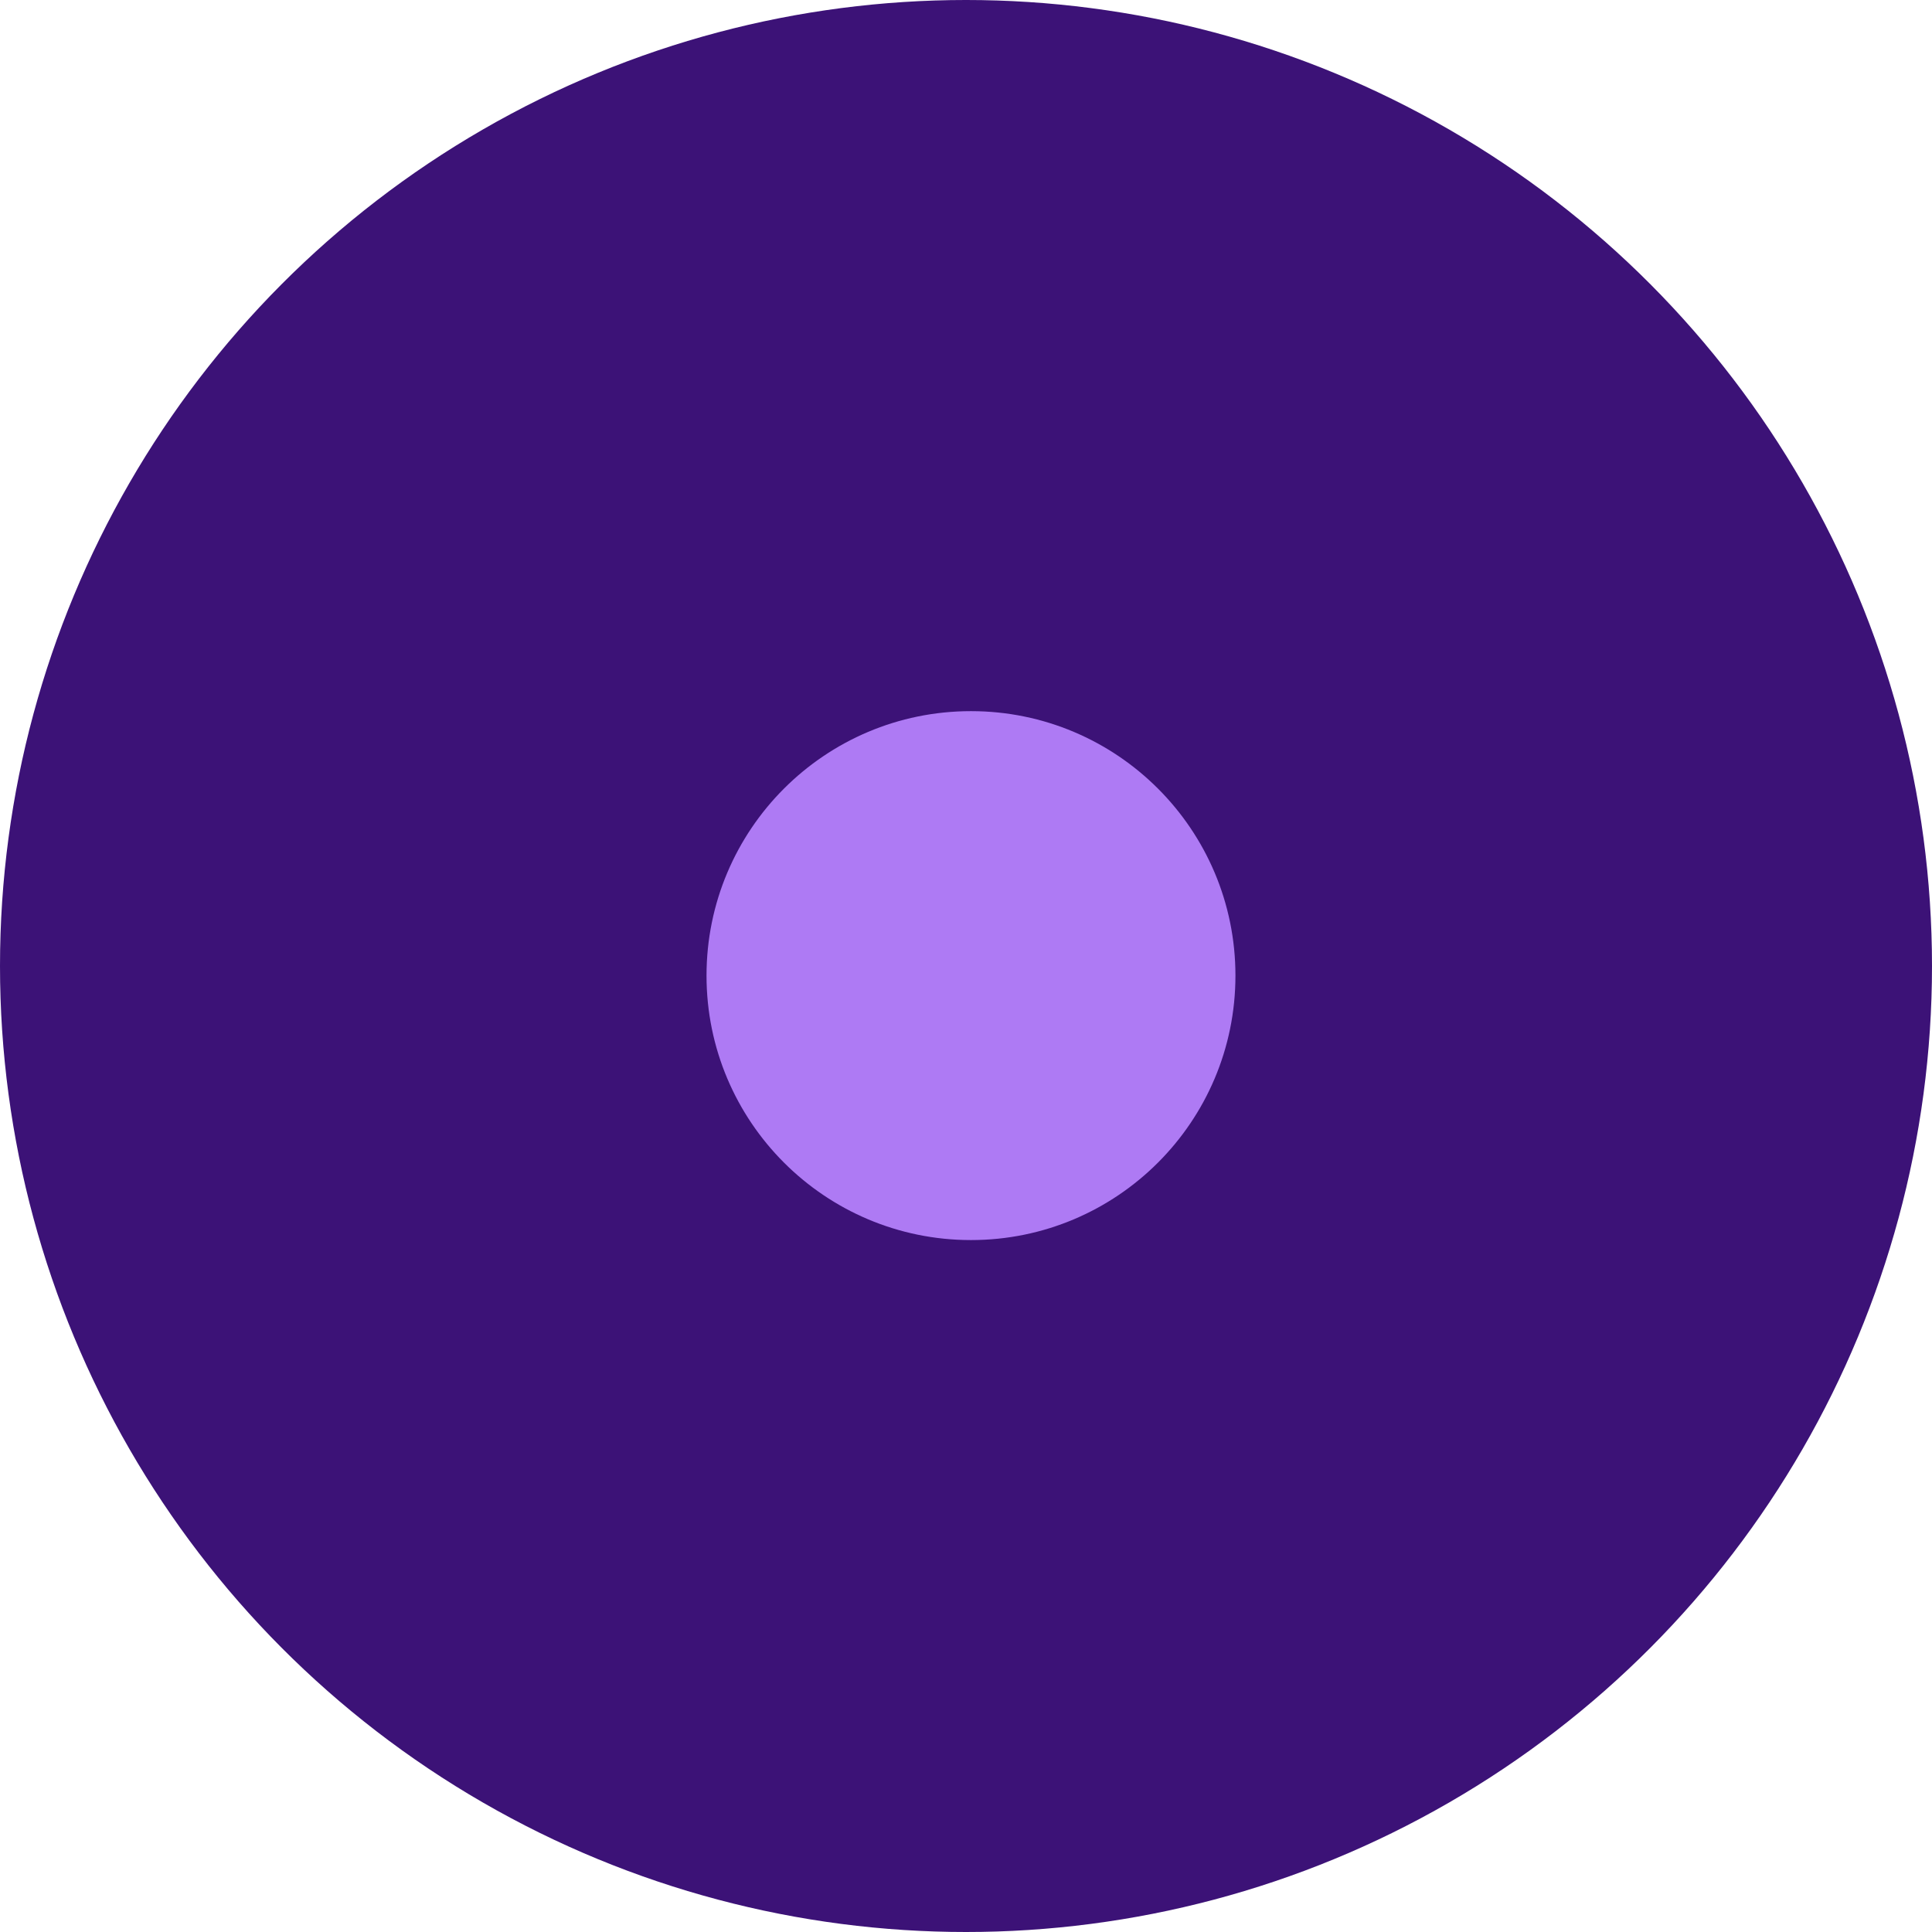
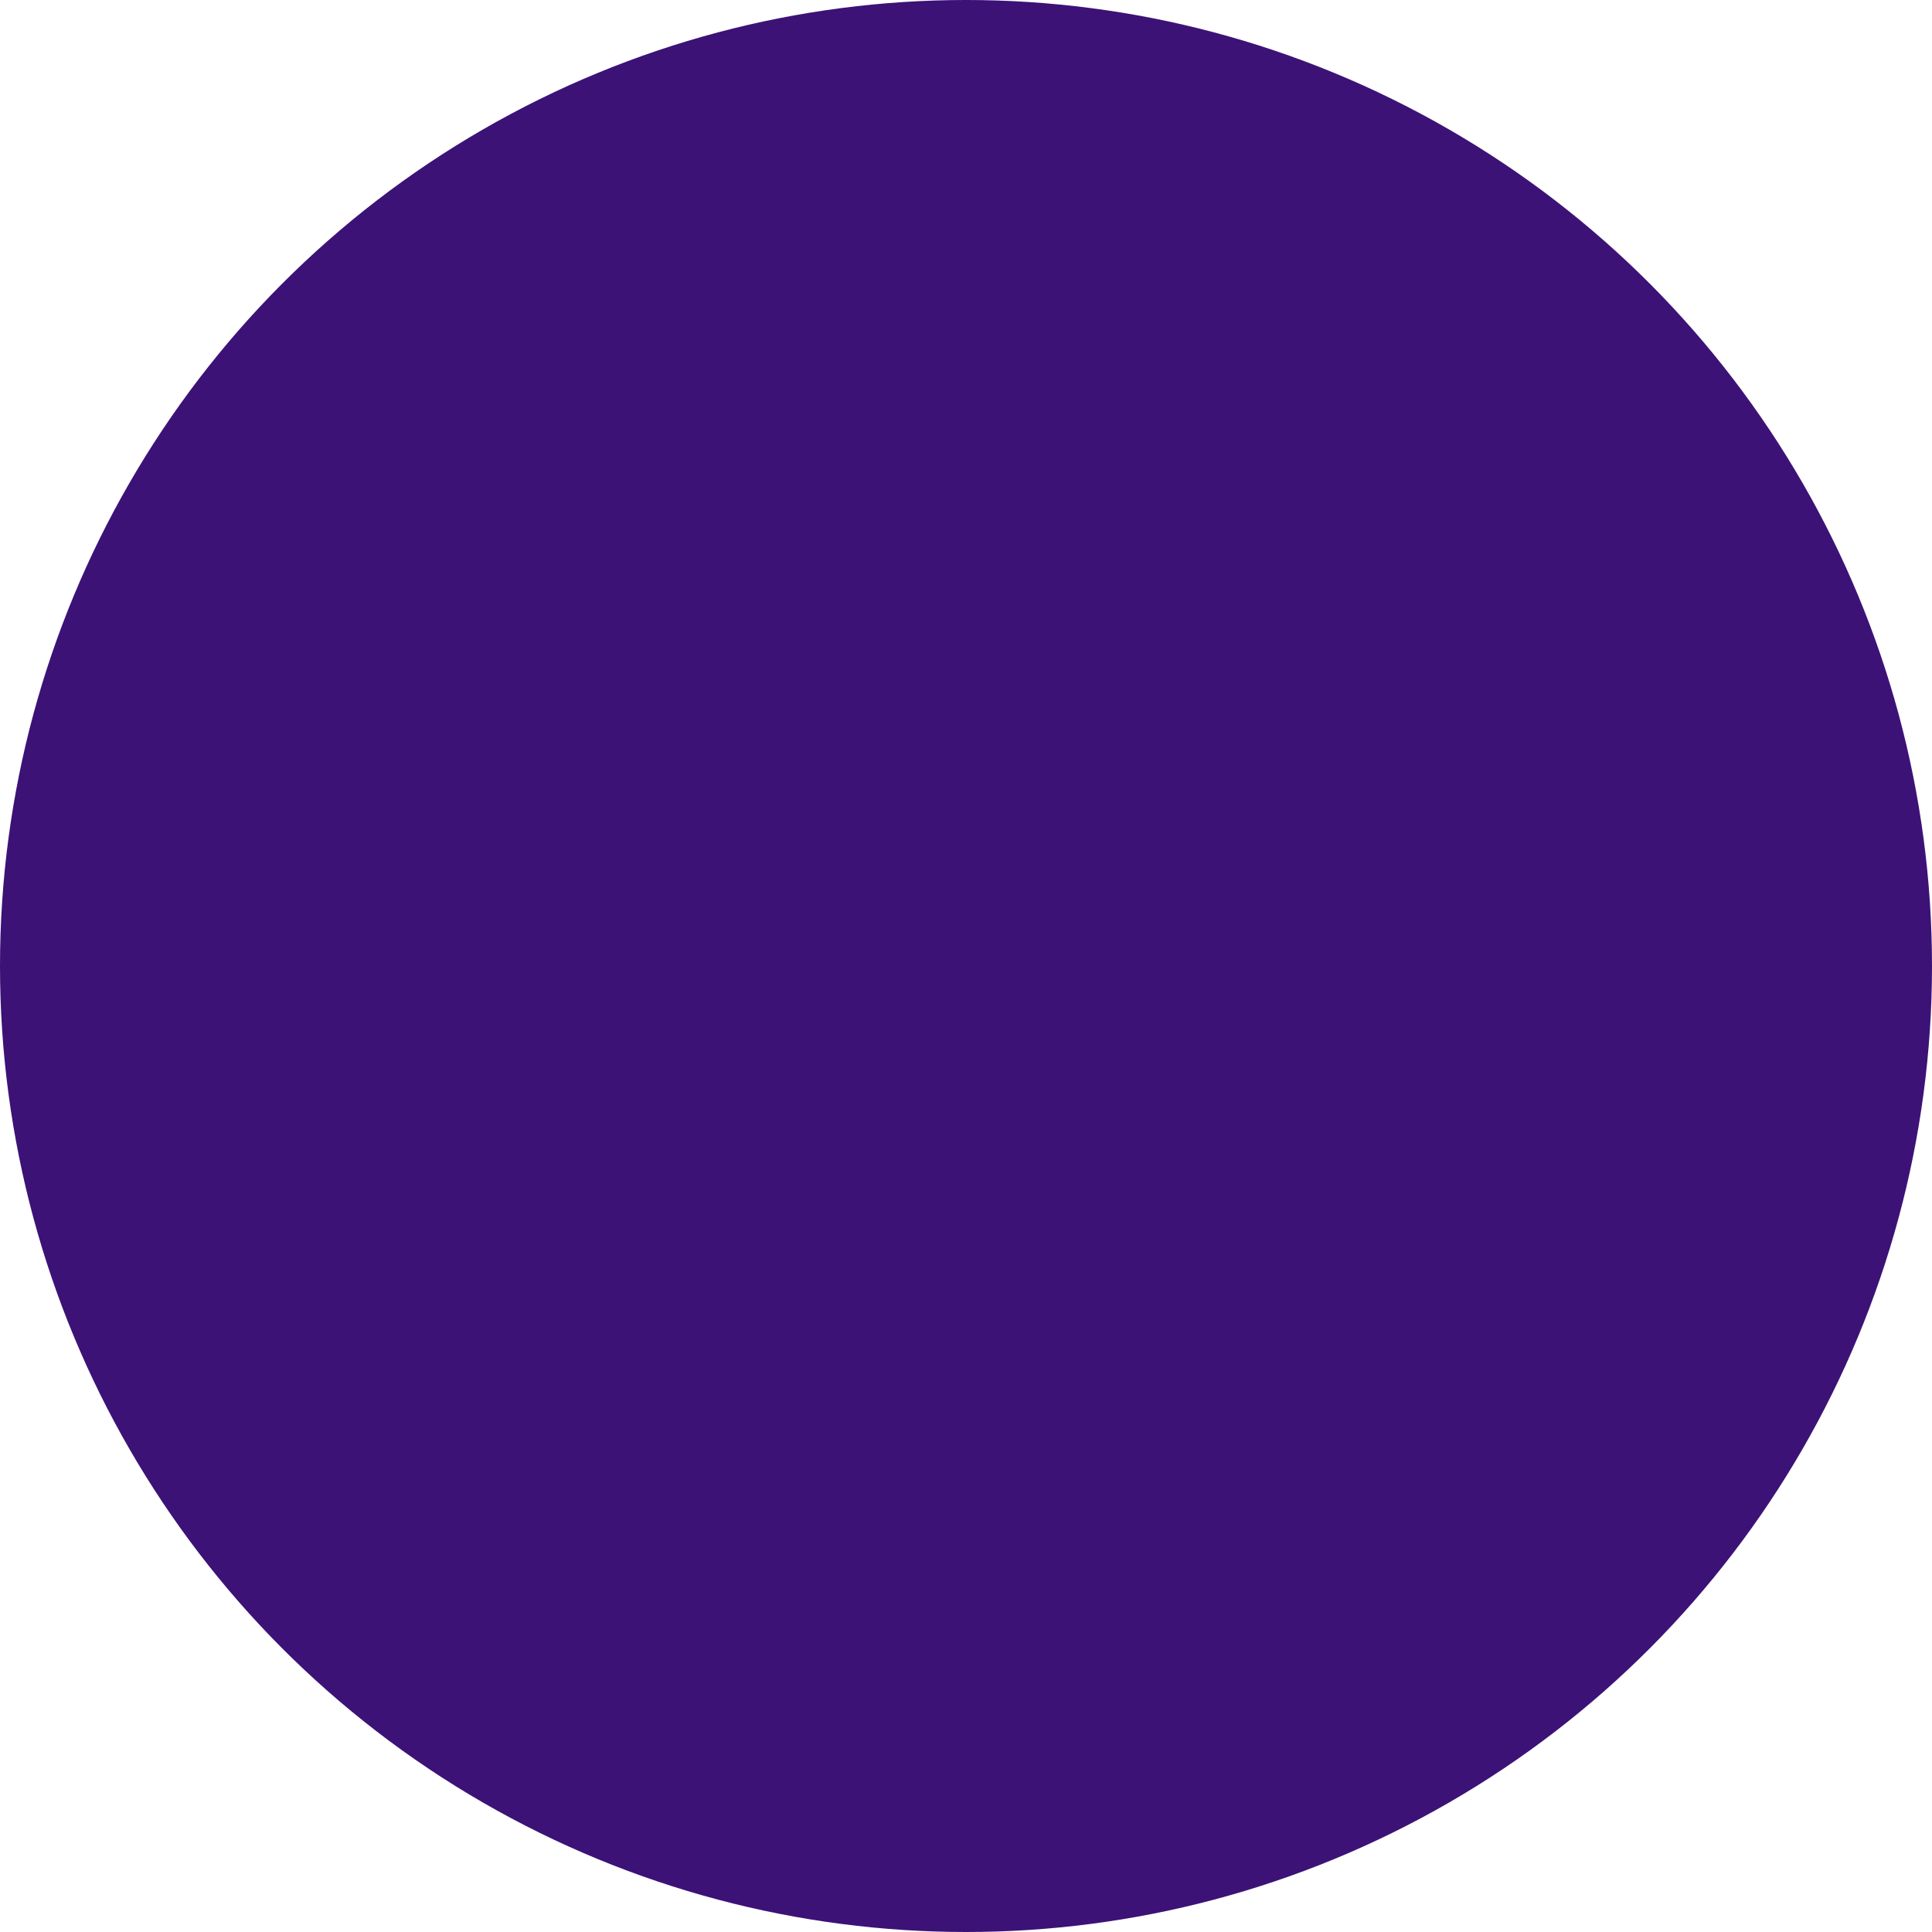
<svg xmlns="http://www.w3.org/2000/svg" id="Layer_1" data-name="Layer 1" viewBox="0 0 1023.56 1023.56">
  <defs>
    <style>.cls-1{fill:#3c1277;}.cls-2{fill:#ae7af4;}</style>
  </defs>
  <circle class="cls-1" cx="511.78" cy="511.78" r="511.78" />
-   <circle class="cls-2" cx="514.42" cy="516.87" r="140.11" />
</svg>